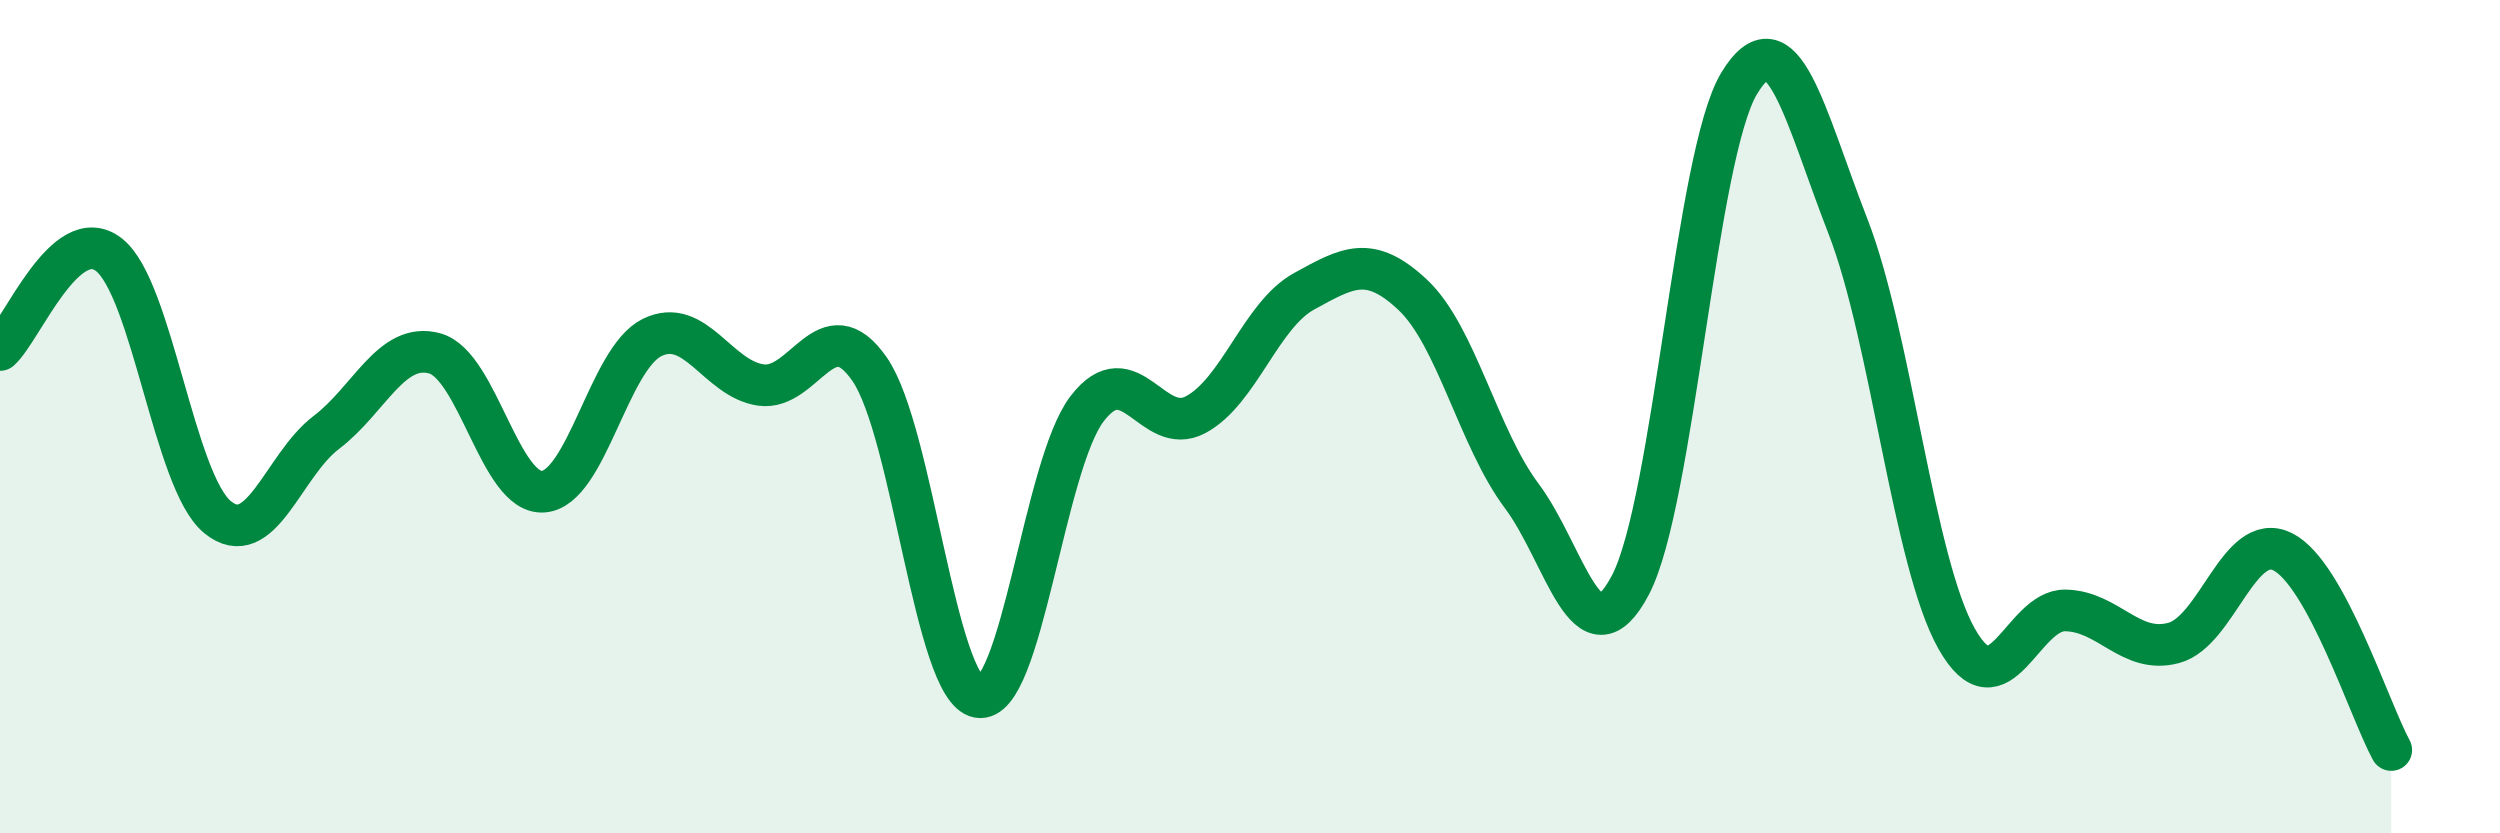
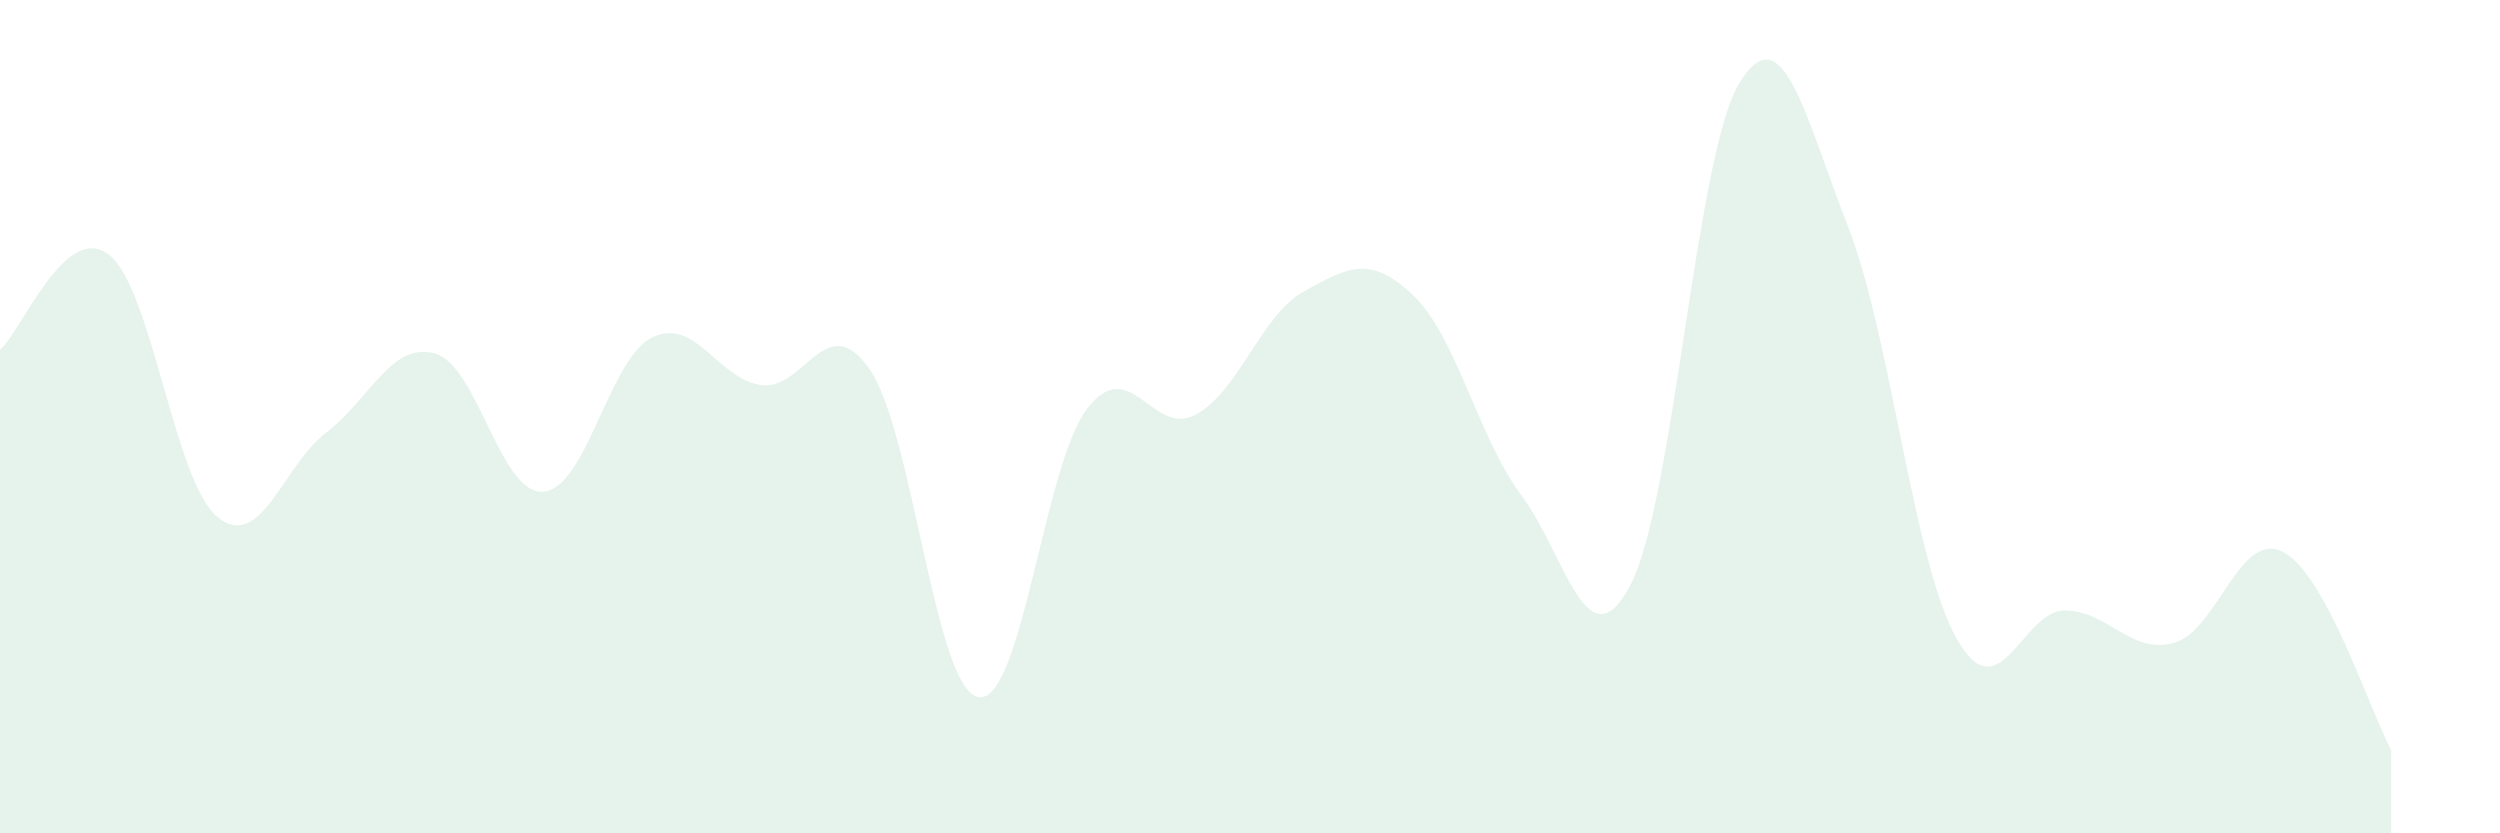
<svg xmlns="http://www.w3.org/2000/svg" width="60" height="20" viewBox="0 0 60 20">
  <path d="M 0,8.4 C 0.52,7.94 1.57,5.31 2.61,6.11 C 3.65,6.91 4.18,11.56 5.22,12.41 C 6.26,13.26 6.79,11.17 7.83,10.38 C 8.87,9.59 9.39,8.2 10.43,8.48 C 11.47,8.76 12,11.88 13.04,11.8 C 14.08,11.72 14.61,8.61 15.65,8.1 C 16.69,7.59 17.22,9.09 18.26,9.24 C 19.3,9.39 19.83,7.36 20.87,8.86 C 21.91,10.36 22.44,16.54 23.48,16.73 C 24.52,16.92 25.05,11.17 26.09,9.81 C 27.13,8.45 27.66,10.51 28.7,9.95 C 29.74,9.39 30.26,7.56 31.3,6.99 C 32.34,6.42 32.87,6.1 33.91,7.08 C 34.95,8.06 35.48,10.51 36.52,11.9 C 37.56,13.29 38.09,16.02 39.13,14.04 C 40.17,12.06 40.7,3.72 41.74,2 C 42.78,0.28 43.31,2.76 44.35,5.43 C 45.39,8.1 45.92,13.49 46.96,15.33 C 48,17.17 48.53,14.63 49.57,14.65 C 50.61,14.67 51.13,15.71 52.17,15.43 C 53.21,15.15 53.74,12.73 54.78,13.24 C 55.82,13.75 56.87,17.05 57.39,18L57.39 20L0 20Z" fill="#008740" opacity="0.1" stroke-linecap="round" stroke-linejoin="round" />
-   <path d="M 0,8.4 C 0.52,7.94 1.57,5.31 2.61,6.11 C 3.65,6.91 4.18,11.56 5.22,12.41 C 6.26,13.26 6.79,11.17 7.83,10.38 C 8.87,9.59 9.39,8.2 10.43,8.48 C 11.47,8.76 12,11.88 13.04,11.8 C 14.08,11.72 14.61,8.61 15.65,8.1 C 16.69,7.59 17.22,9.09 18.26,9.24 C 19.3,9.39 19.83,7.36 20.87,8.86 C 21.91,10.36 22.44,16.54 23.48,16.73 C 24.52,16.92 25.05,11.17 26.09,9.81 C 27.13,8.45 27.66,10.51 28.7,9.95 C 29.74,9.39 30.26,7.56 31.3,6.99 C 32.34,6.42 32.87,6.1 33.91,7.08 C 34.95,8.06 35.48,10.51 36.52,11.9 C 37.56,13.29 38.09,16.02 39.13,14.04 C 40.17,12.06 40.7,3.72 41.74,2 C 42.78,0.28 43.31,2.76 44.35,5.43 C 45.39,8.1 45.92,13.49 46.96,15.33 C 48,17.17 48.53,14.63 49.57,14.65 C 50.61,14.67 51.13,15.71 52.17,15.43 C 53.21,15.15 53.74,12.73 54.78,13.24 C 55.82,13.75 56.87,17.05 57.39,18" stroke="#008740" stroke-width="1" fill="none" stroke-linecap="round" stroke-linejoin="round" />
</svg>